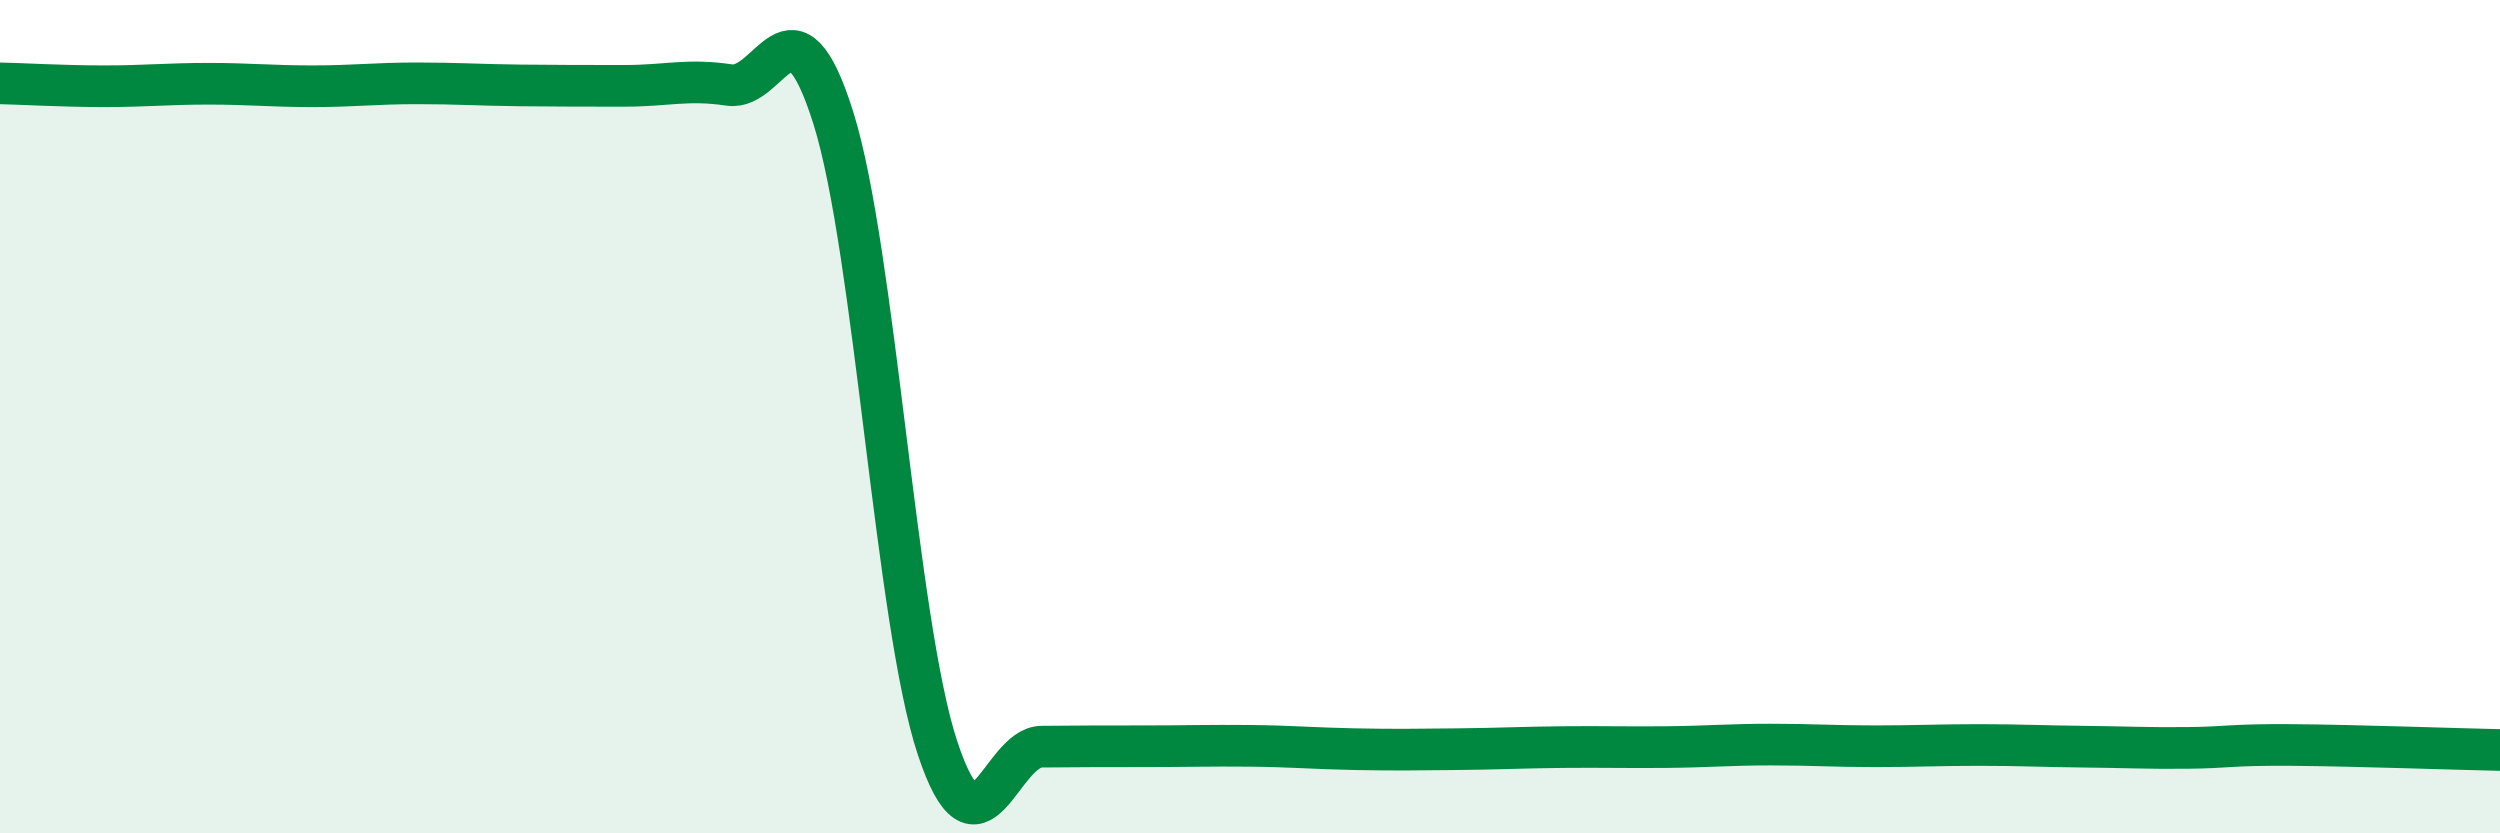
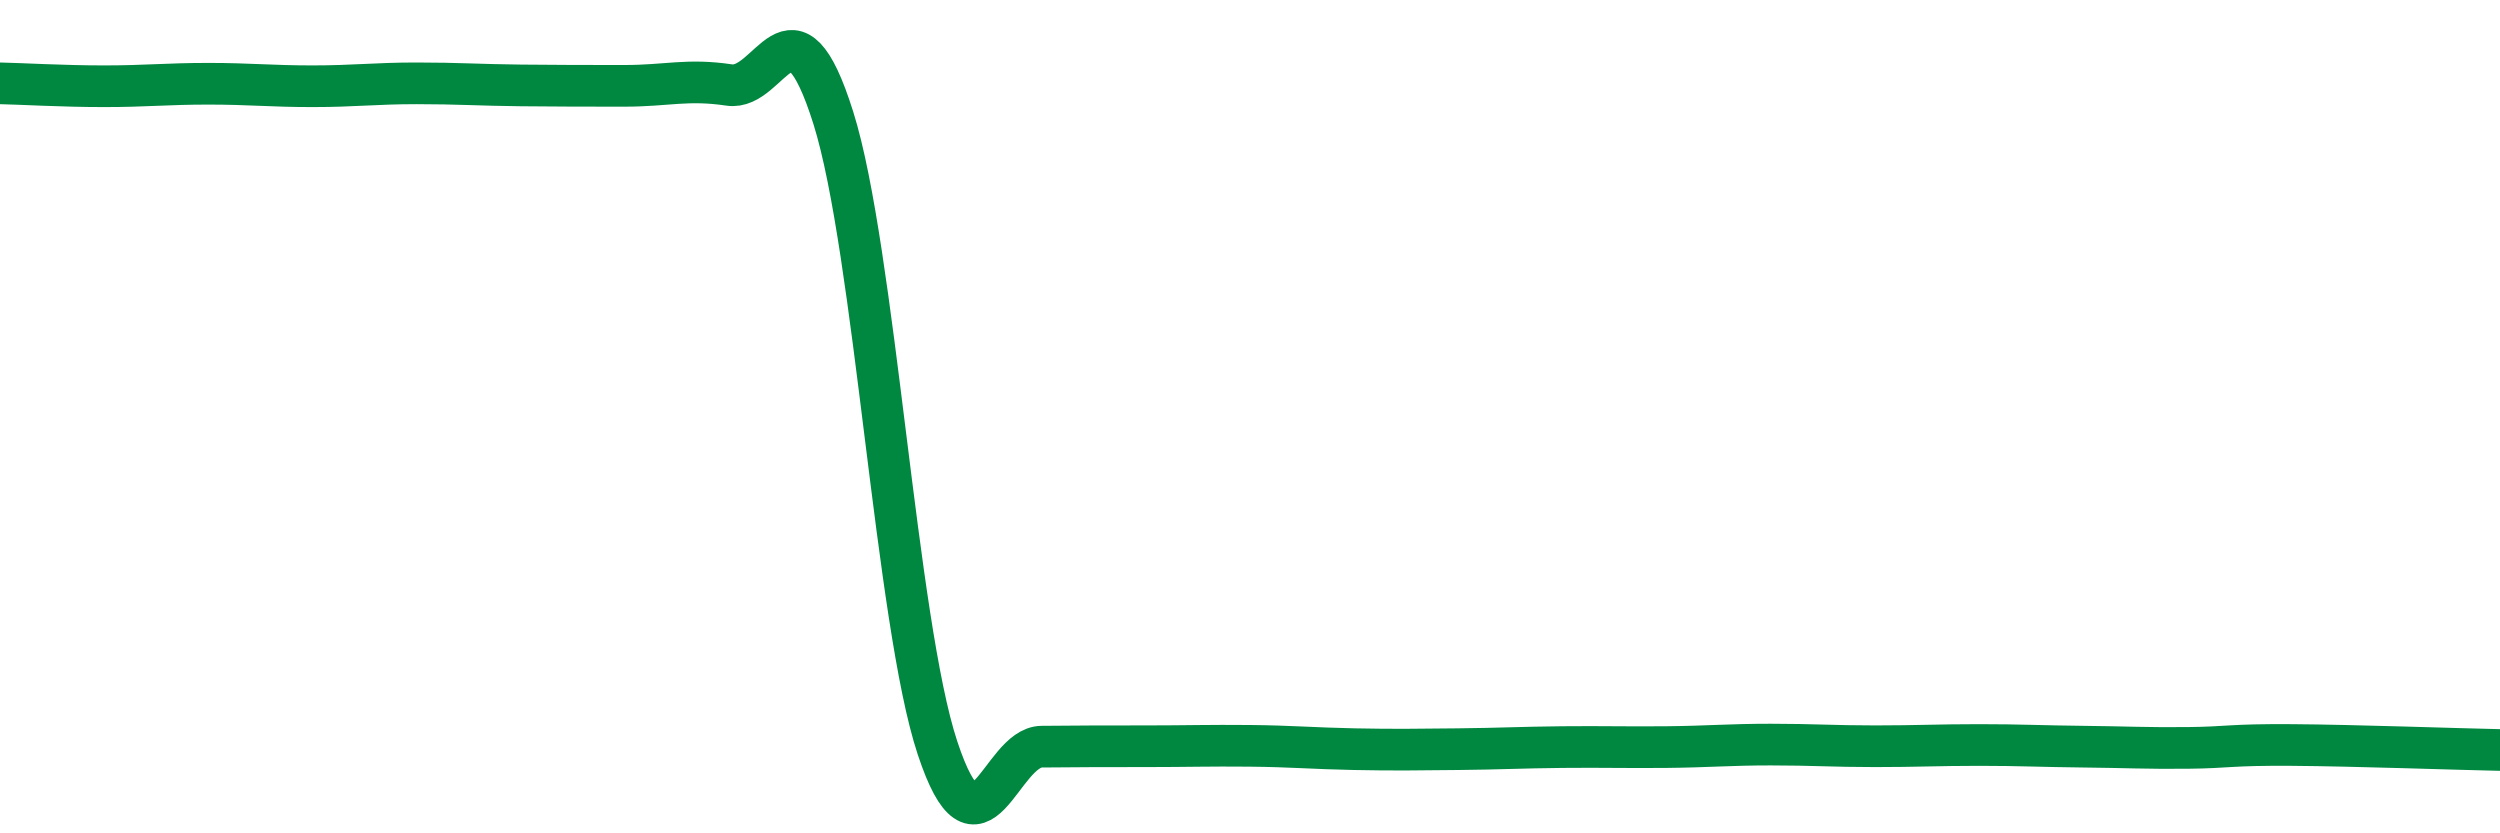
<svg xmlns="http://www.w3.org/2000/svg" width="60" height="20" viewBox="0 0 60 20">
-   <path d="M 0,2 C 0.5,2.01 1.5,2.07 2.5,2.07 C 3.5,2.07 4,2.01 5,2.01 C 6,2.01 6.5,2.07 7.5,2.07 C 8.5,2.07 9,2 10,2 C 11,2 11.5,2.04 12.5,2.05 C 13.5,2.06 14,2.06 15,2.06 C 16,2.06 16.5,1.89 17.5,2.04 C 18.5,2.19 19,-0.35 20,2.83 C 21,6.01 21.5,14.93 22.5,17.95 C 23.5,20.97 24,17.93 25,17.92 C 26,17.91 26.5,17.91 27.5,17.91 C 28.5,17.91 29,17.89 30,17.9 C 31,17.91 31.5,17.96 32.5,17.98 C 33.5,18 34,17.99 35,17.98 C 36,17.97 36.5,17.94 37.5,17.93 C 38.5,17.92 39,17.94 40,17.93 C 41,17.92 41.5,17.87 42.5,17.87 C 43.5,17.87 44,17.91 45,17.91 C 46,17.91 46.5,17.88 47.5,17.88 C 48.5,17.88 49,17.91 50,17.92 C 51,17.93 51.5,17.96 52.5,17.95 C 53.5,17.94 53.5,17.87 55,17.88 C 56.5,17.89 59,17.98 60,18L60 20L0 20Z" fill="#008740" opacity="0.1" stroke-linecap="round" stroke-linejoin="round" />
  <path d="M 0,2 C 0.5,2.01 1.5,2.07 2.5,2.07 C 3.5,2.07 4,2.01 5,2.01 C 6,2.01 6.5,2.07 7.5,2.07 C 8.5,2.07 9,2 10,2 C 11,2 11.5,2.04 12.5,2.05 C 13.5,2.06 14,2.06 15,2.06 C 16,2.06 16.5,1.89 17.5,2.04 C 18.5,2.19 19,-0.35 20,2.83 C 21,6.01 21.5,14.93 22.5,17.95 C 23.5,20.97 24,17.93 25,17.92 C 26,17.91 26.5,17.91 27.5,17.91 C 28.5,17.91 29,17.89 30,17.9 C 31,17.91 31.5,17.96 32.5,17.98 C 33.5,18 34,17.99 35,17.98 C 36,17.97 36.5,17.94 37.5,17.93 C 38.5,17.92 39,17.94 40,17.93 C 41,17.92 41.5,17.87 42.5,17.87 C 43.5,17.87 44,17.91 45,17.91 C 46,17.91 46.5,17.88 47.5,17.88 C 48.5,17.88 49,17.91 50,17.92 C 51,17.93 51.5,17.96 52.5,17.95 C 53.5,17.94 53.5,17.87 55,17.88 C 56.5,17.89 59,17.98 60,18" stroke="#008740" stroke-width="1" fill="none" stroke-linecap="round" stroke-linejoin="round" />
</svg>